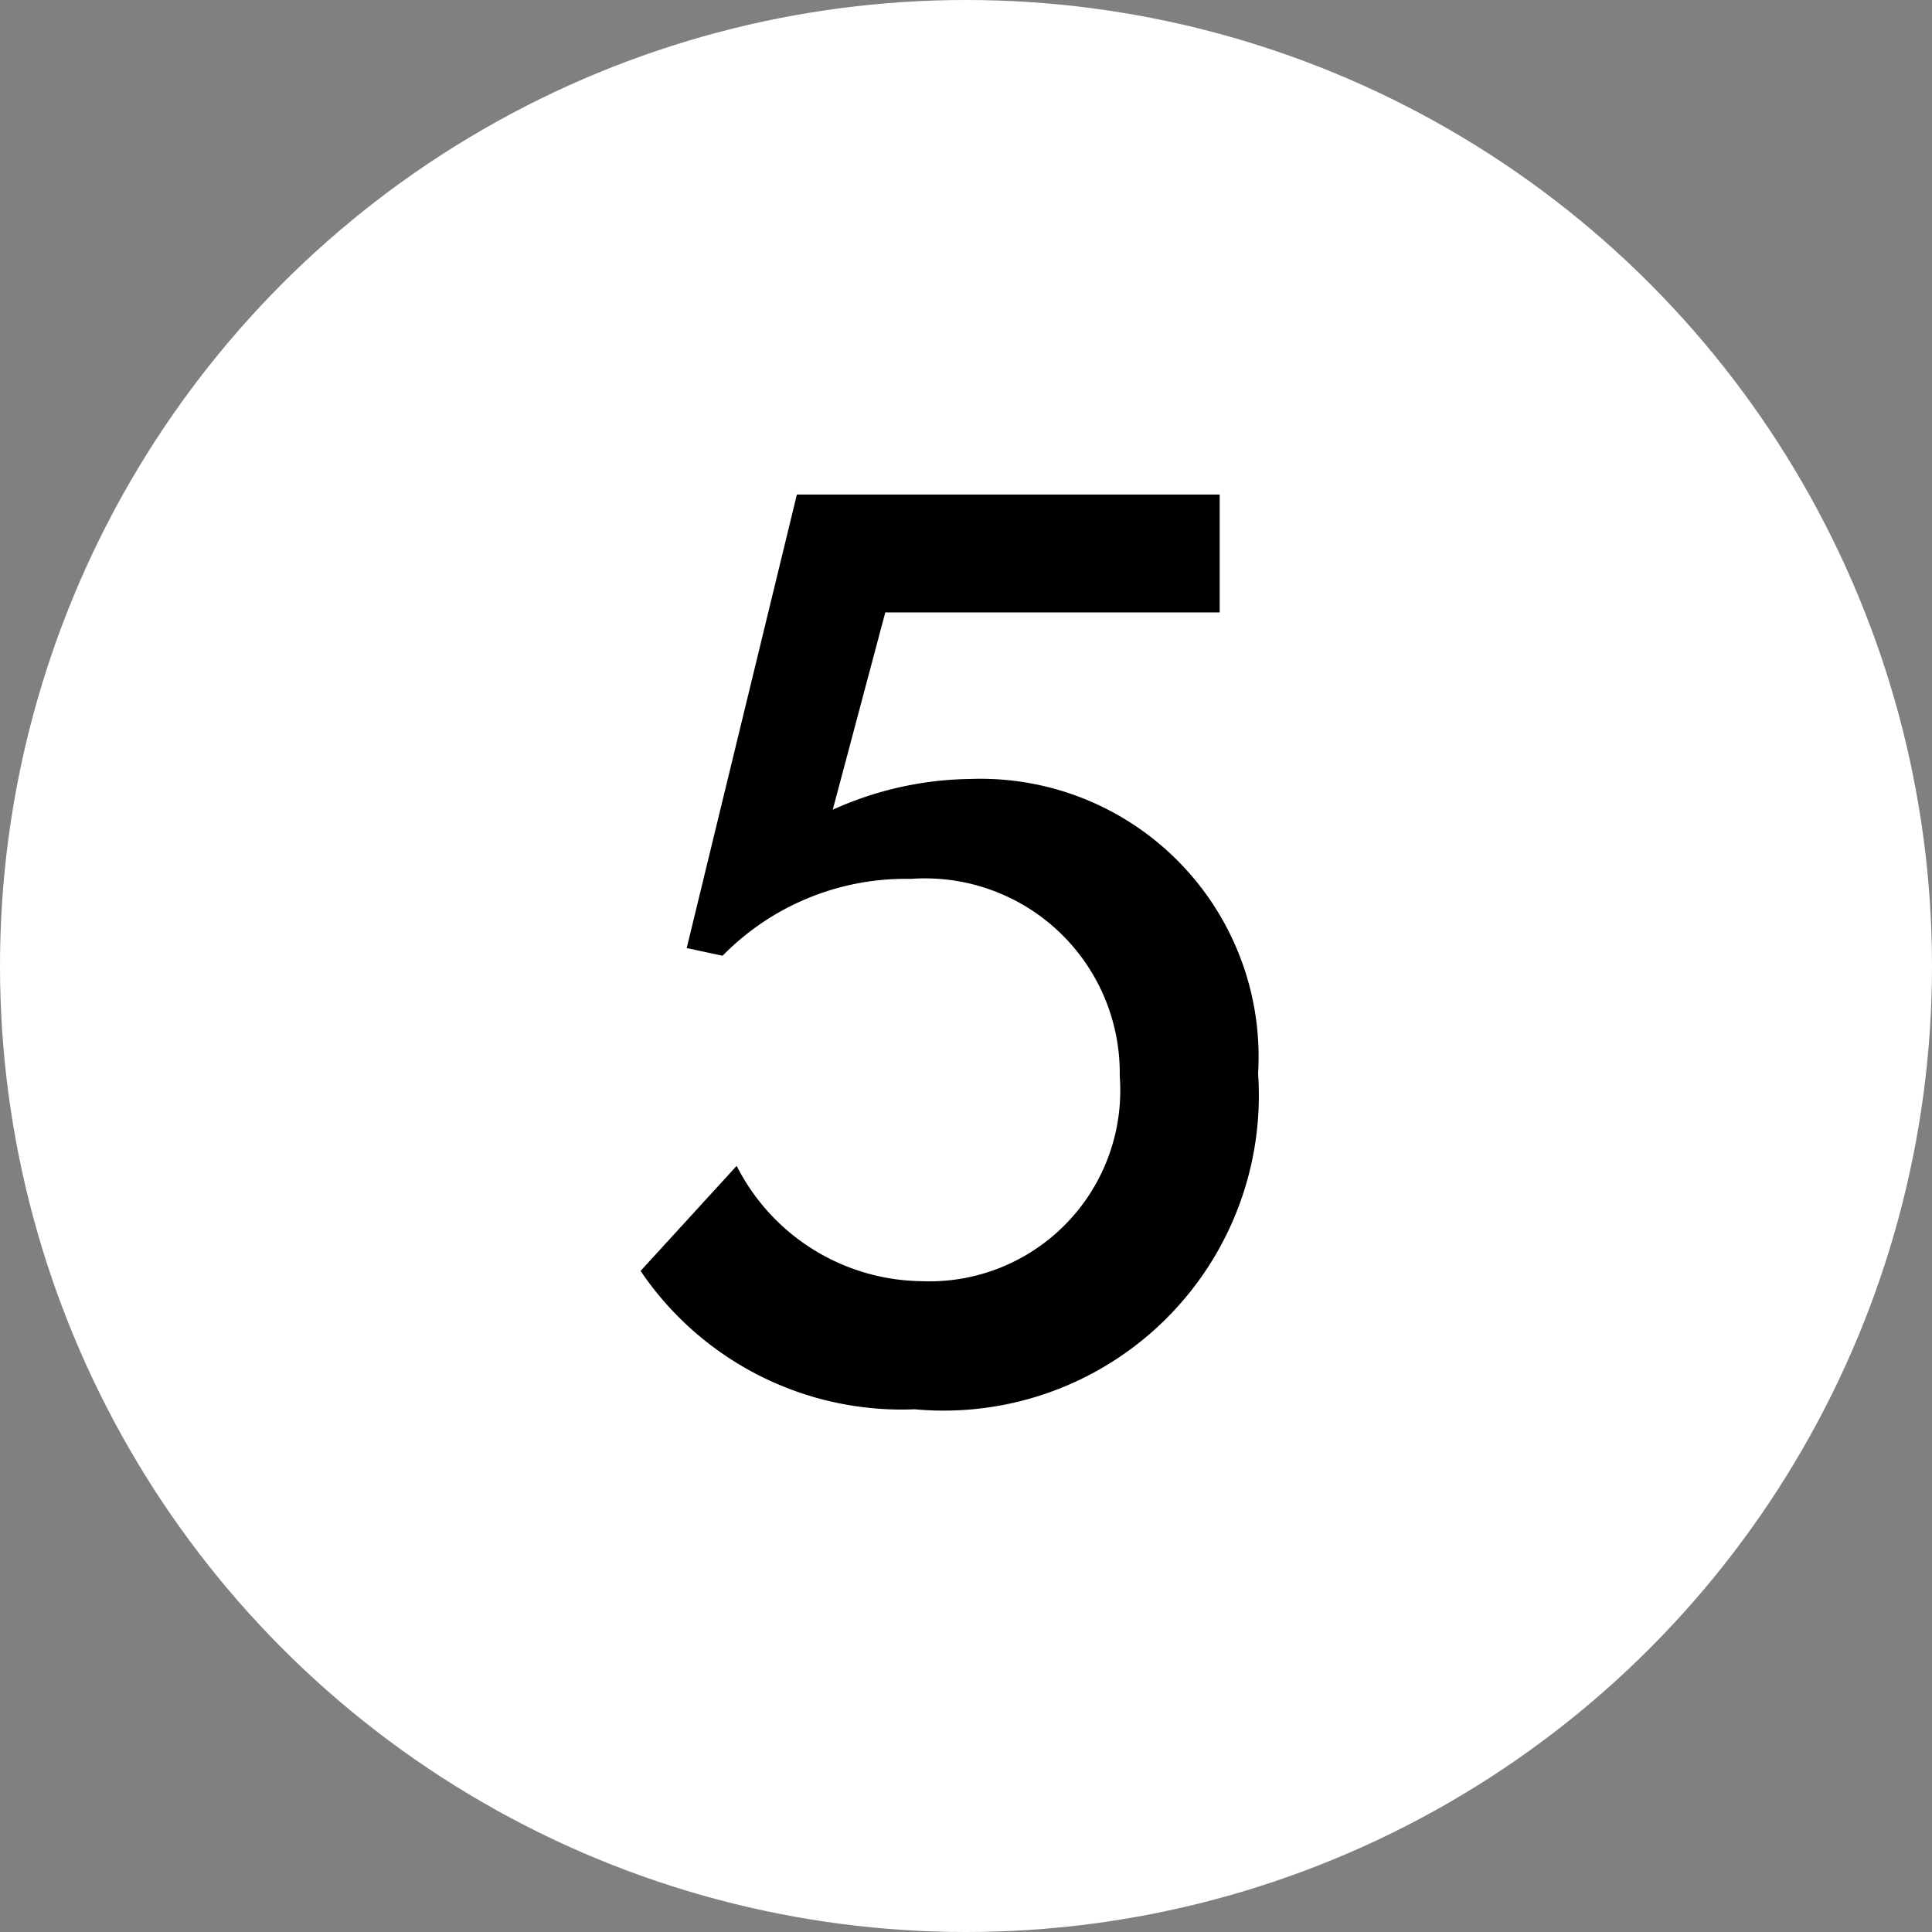
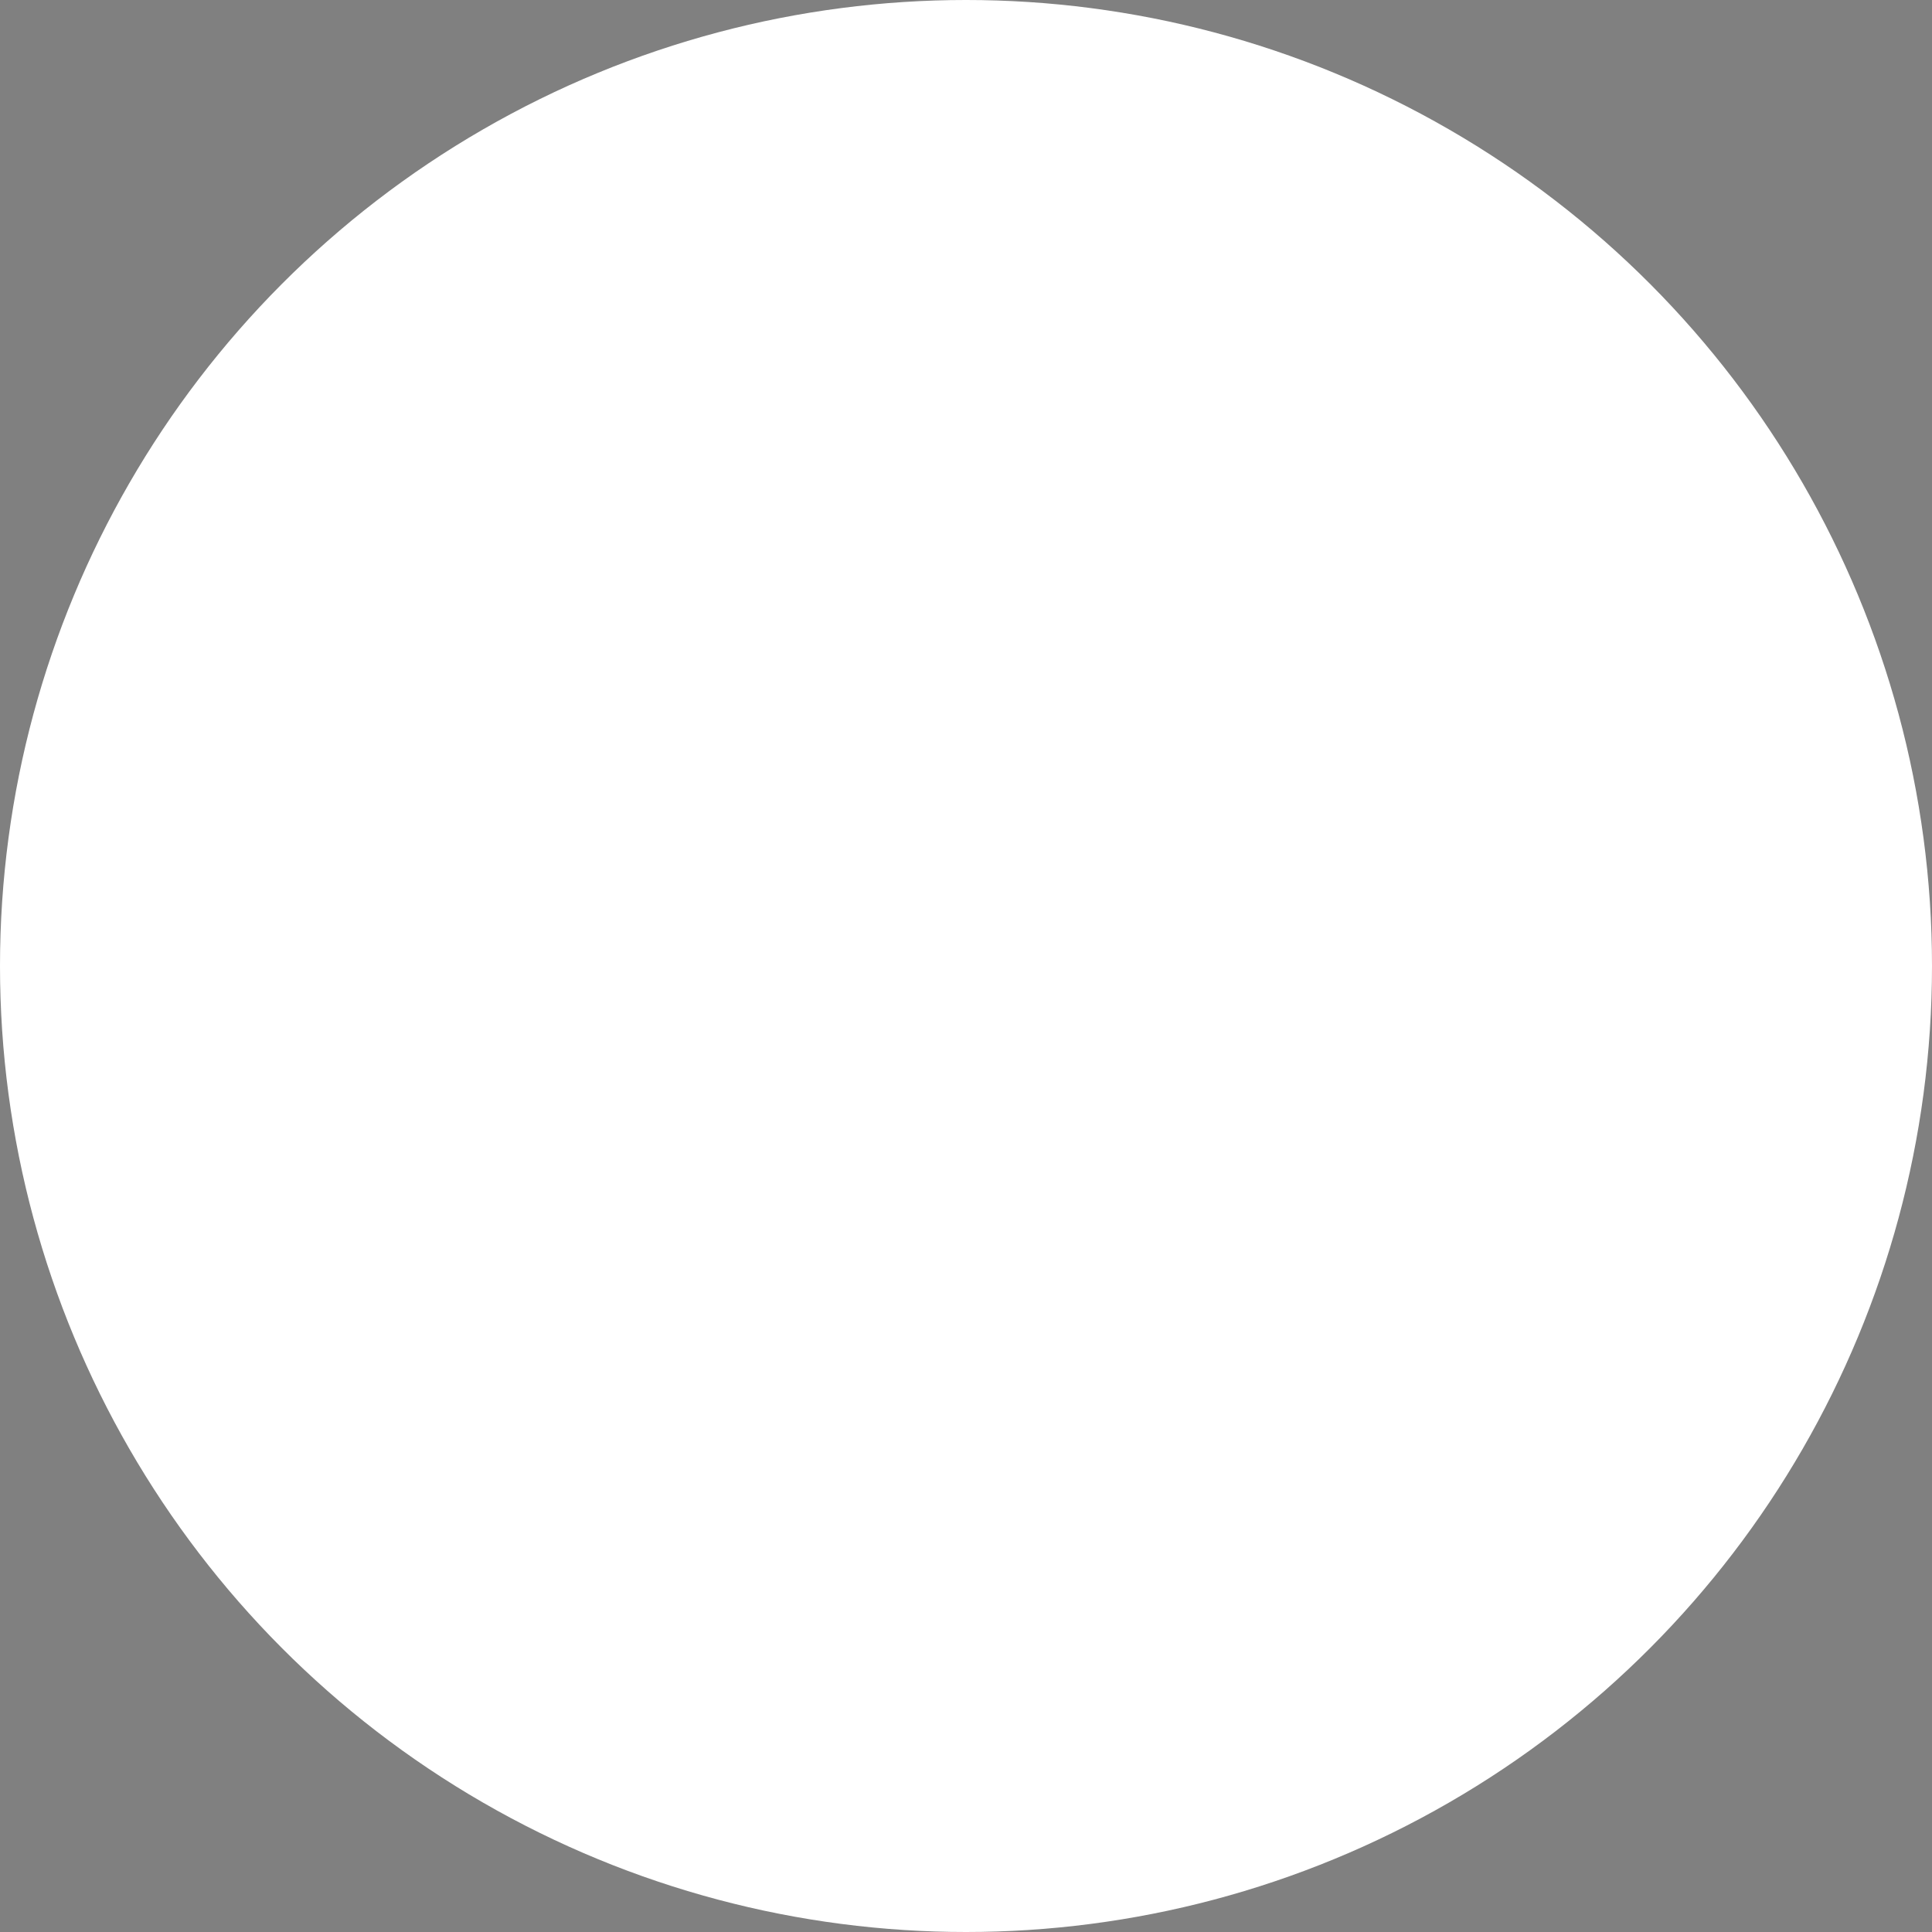
<svg xmlns="http://www.w3.org/2000/svg" viewBox="0 0 15.08 15.08">
  <rect x="0" y="0" width="15.08" height="15.08" fill="#808080" stroke="none" />
  <defs>
    <style>.cls-1{fill:#fff;}</style>
  </defs>
  <g id="Layer_2" data-name="Layer 2">
    <g id="Legend_Labels" data-name="Legend Labels">
      <circle class="cls-1" cx="7.54" cy="7.54" r="7.54" />
-       <path d="M7.19,10a1.49,1.49,0,0,0,1.55-1.6A1.52,1.52,0,0,0,7.11,6.86a2,2,0,0,0-1.47.6L5.36,7.4l.86-3.54h3.3v.92H6.91L6.5,6.32a2.68,2.68,0,0,1,1.08-.24,2.17,2.17,0,0,1,2.24,2.3A2.46,2.46,0,0,1,7.14,11,2.46,2.46,0,0,1,5,9.92l.75-.82A1.64,1.64,0,0,0,7.19,10Z" />
    </g>
  </g>
</svg>